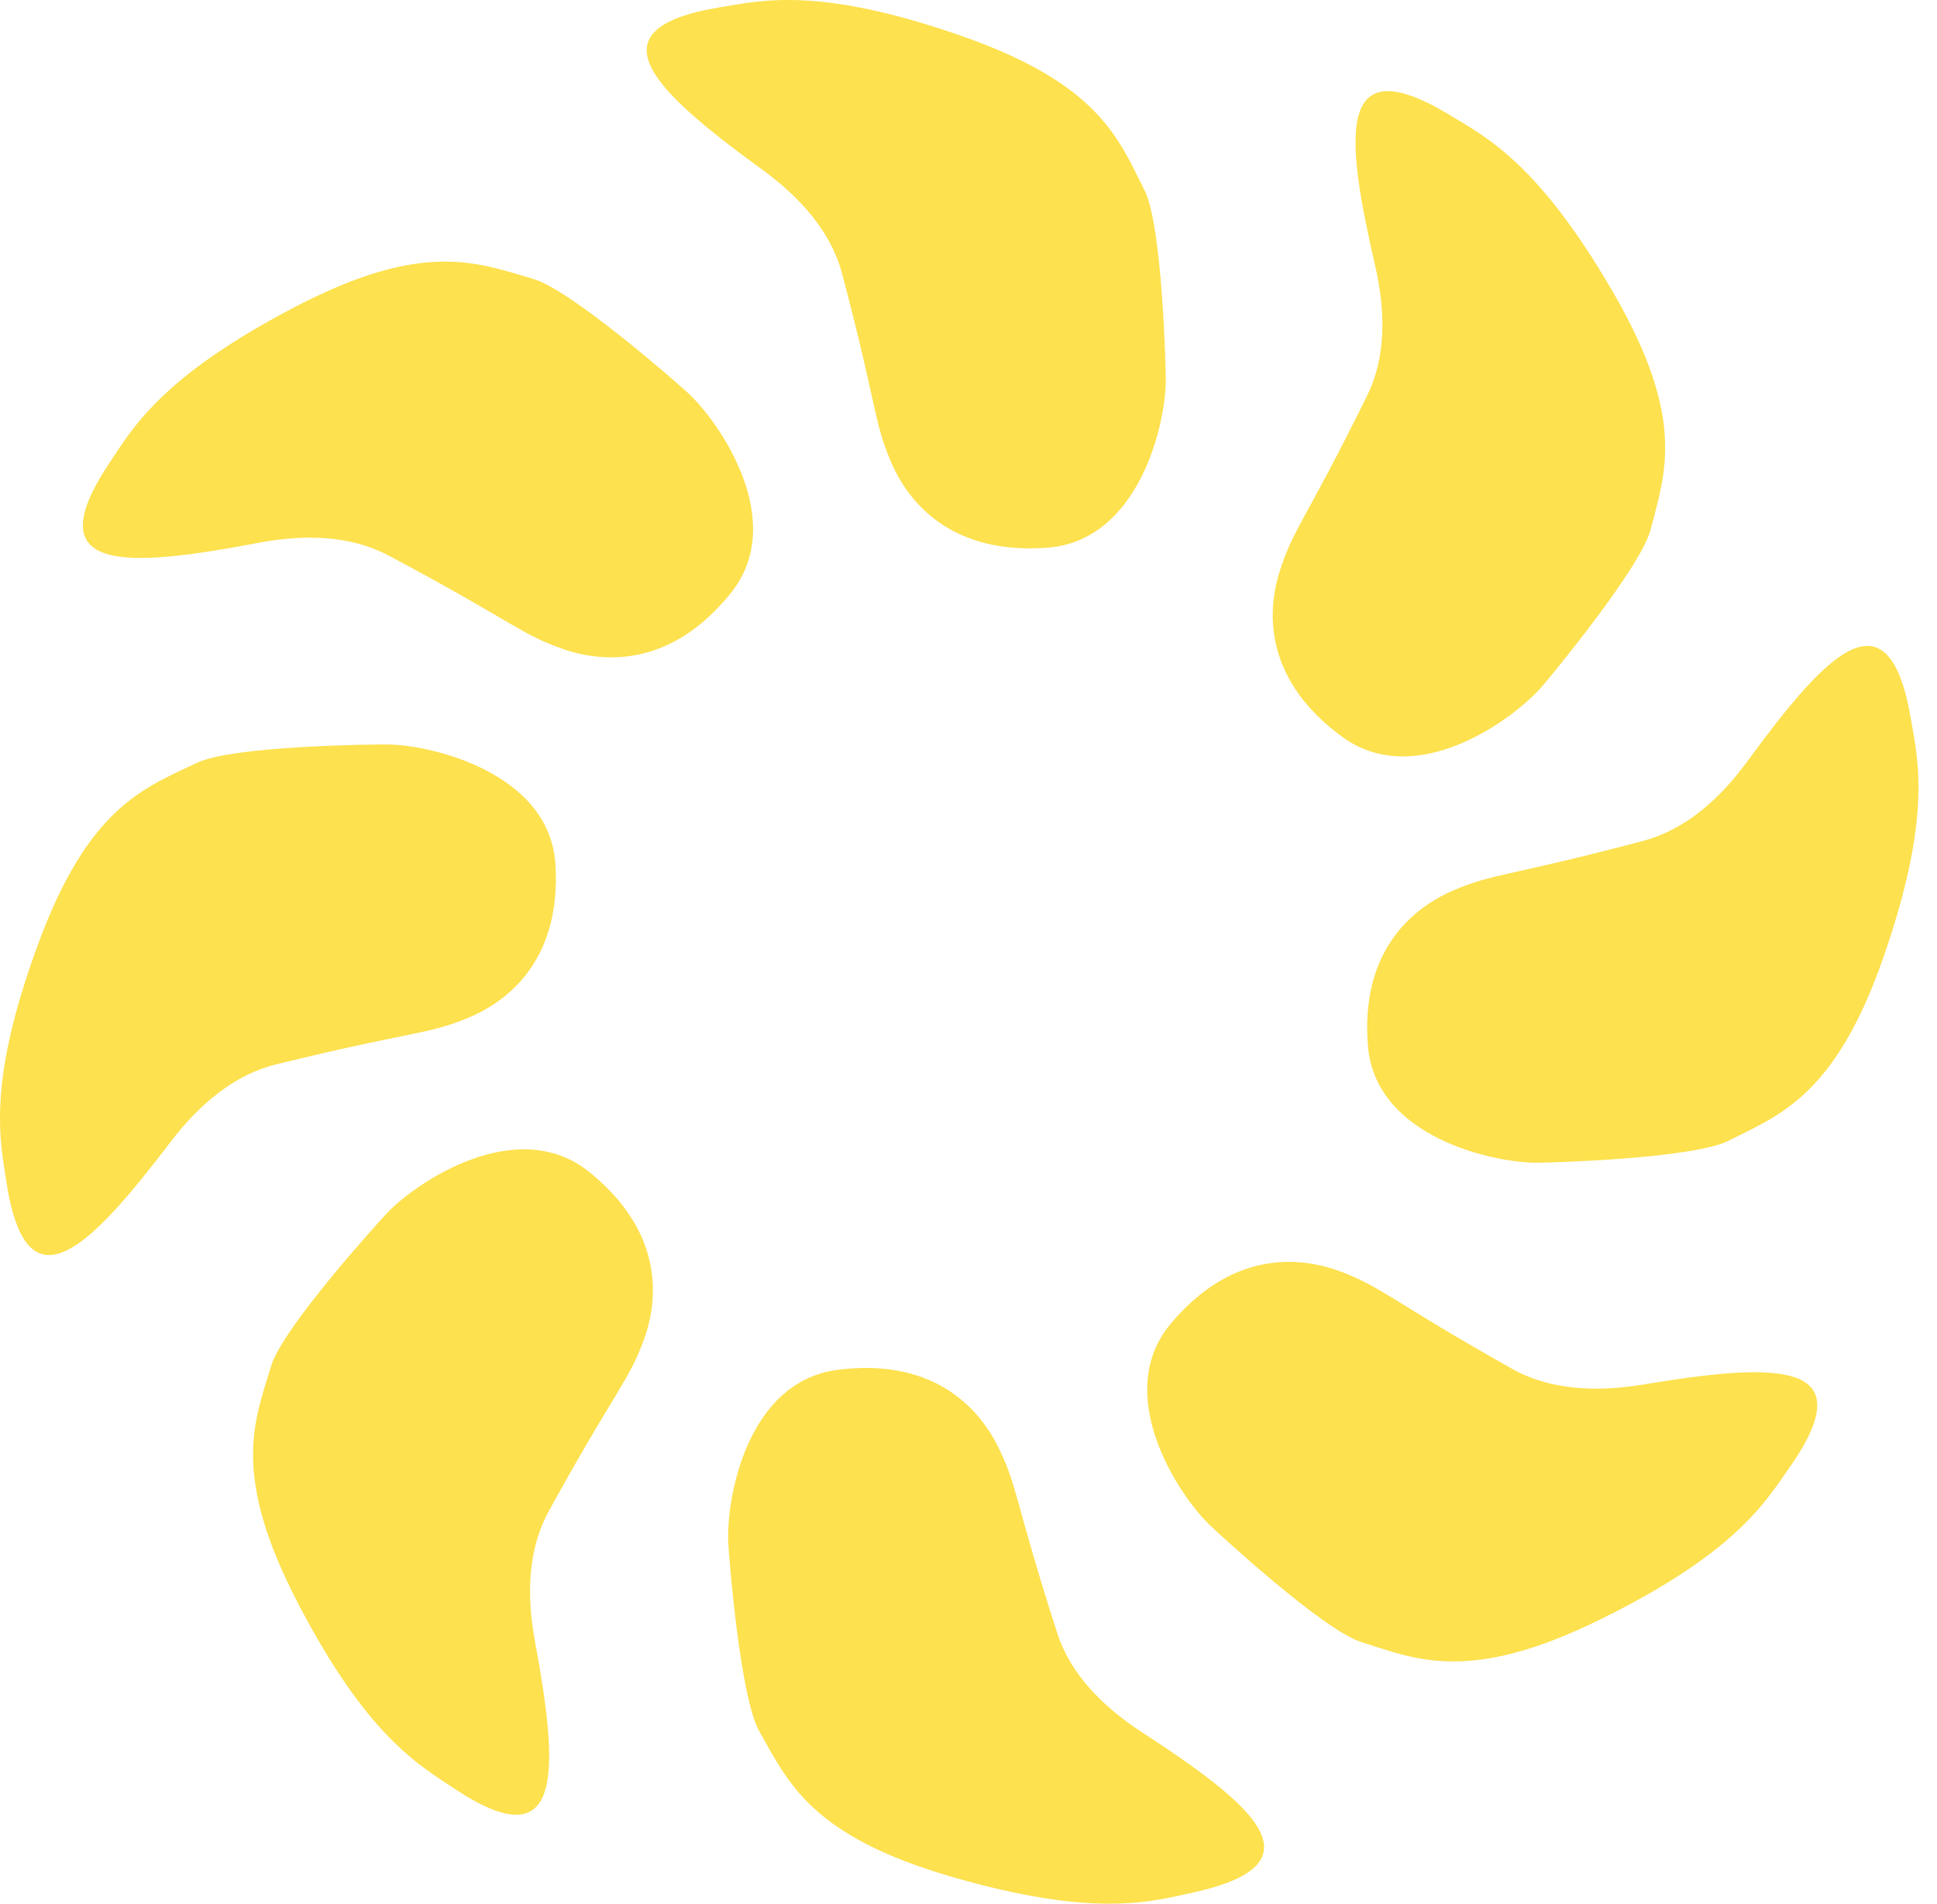
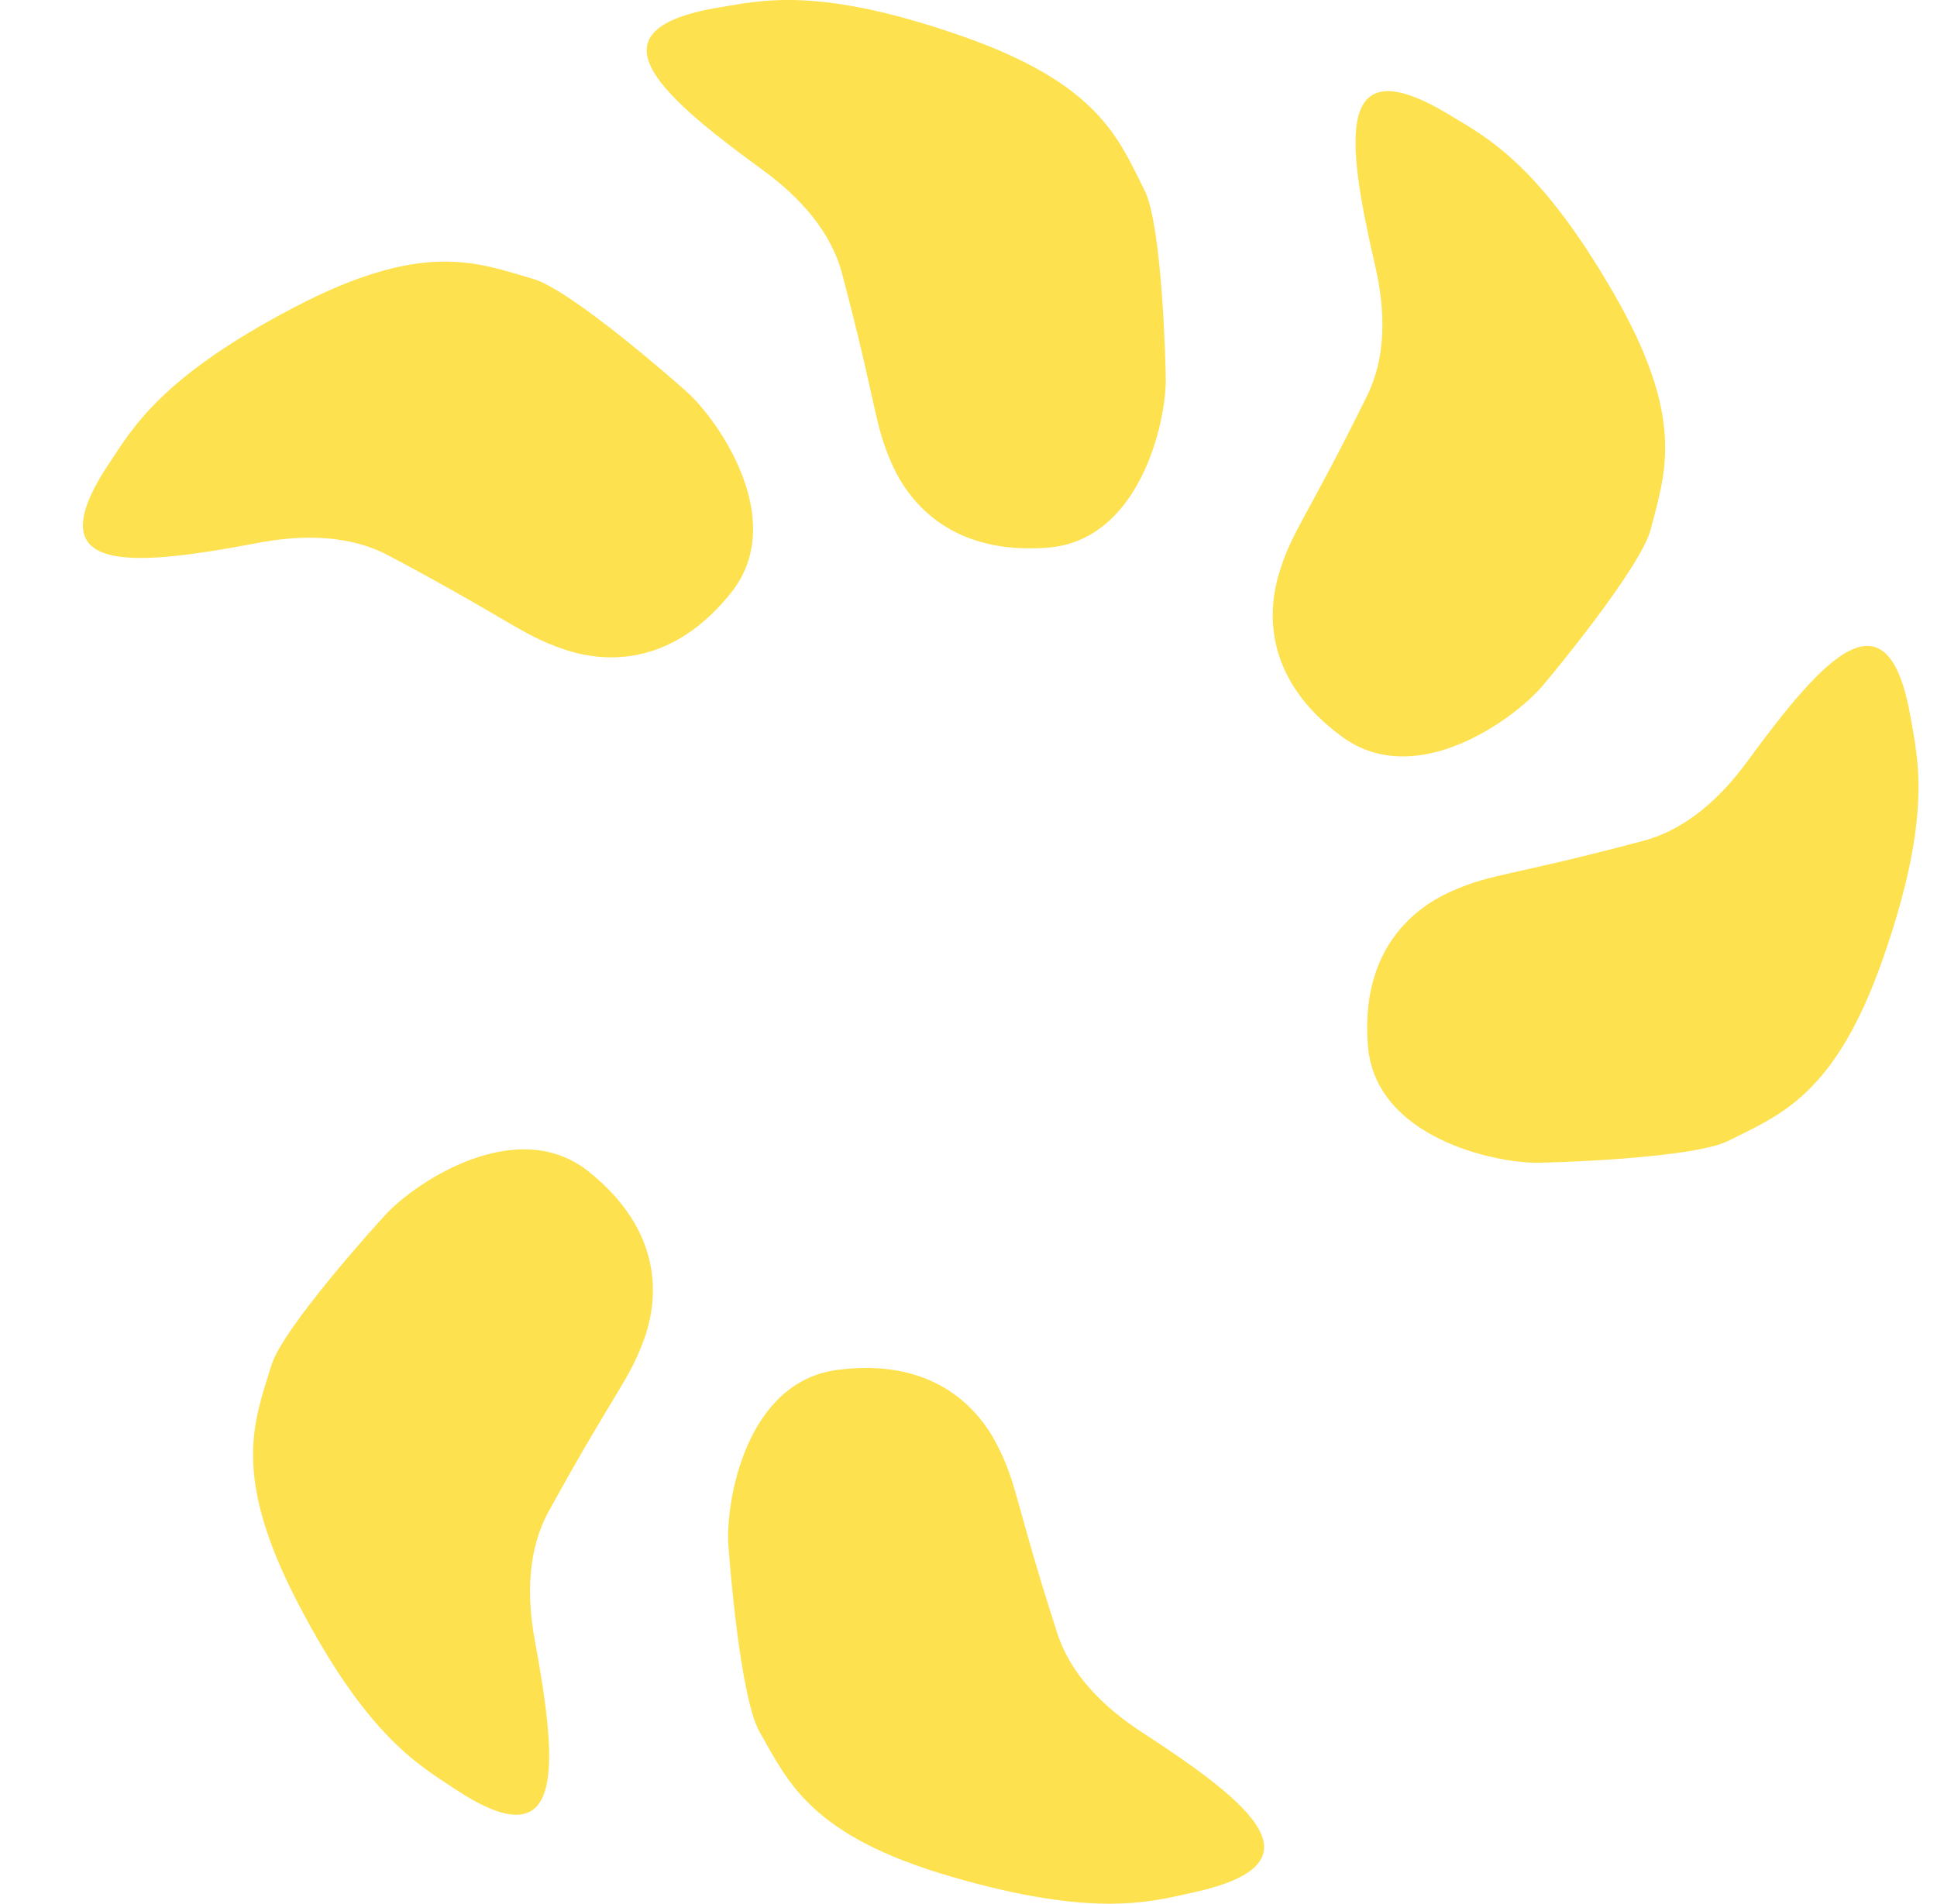
<svg xmlns="http://www.w3.org/2000/svg" width="59" height="58" viewBox="0 0 59 58" fill="none">
  <path d="M25.647 8.328C25.311 7.062 24.379 6.015 23.229 5.177C19.946 2.786 17.905 0.89 21.913 0.225C23.208 0.01 24.934 -0.418 29.25 1.082C33.476 2.551 34.066 4.217 34.862 5.798C35.401 6.869 35.509 11.155 35.509 11.584C35.509 12.888 34.711 16.472 31.905 16.686C29.1 16.9 27.74 15.442 27.157 14.114C26.612 12.87 26.726 12.4 25.647 8.328Z" fill="#FDE14E" />
  <path d="M41.642 12.056C42.222 10.881 42.206 9.483 41.888 8.104C40.979 4.165 40.677 1.399 44.151 3.5C45.272 4.178 46.861 4.975 49.139 8.913C51.37 12.768 50.719 14.411 50.281 16.124C49.984 17.285 47.244 20.598 46.962 20.923C46.103 21.909 43.14 24.103 40.876 22.444C38.612 20.784 38.543 18.798 38.976 17.415C39.382 16.119 39.778 15.837 41.642 12.056Z" fill="#FDE14E" />
  <path d="M50.057 25.617C51.328 25.279 52.379 24.35 53.216 23.206C55.607 19.942 57.511 17.887 58.2 21.874C58.421 23.159 58.861 24.872 57.368 29.165C55.907 33.367 54.233 33.96 52.645 34.757C51.568 35.298 47.252 35.424 46.821 35.425C45.508 35.431 41.895 34.654 41.667 31.869C41.439 29.084 42.902 27.727 44.236 27.143C45.487 26.596 45.961 26.707 50.057 25.617Z" fill="#FDE14E" />
  <path d="M11.838 16.926C10.677 16.308 9.271 16.272 7.871 16.538C3.876 17.296 1.08 17.495 3.321 14.123C4.045 13.035 4.904 11.488 8.95 9.37C12.91 7.297 14.539 8.003 16.247 8.5C17.404 8.838 20.638 11.678 20.954 11.97C21.916 12.858 24.015 15.88 22.262 18.066C20.51 20.253 18.509 20.249 17.133 19.768C15.845 19.317 15.575 18.914 11.838 16.926Z" fill="#FDE14E" />
-   <path d="M8.41 32.428C7.132 32.742 6.064 33.651 5.205 34.779C2.752 37.998 0.809 40.017 0.197 36.018C-0 34.729 -0.406 33.008 1.168 28.744C2.709 24.57 4.395 24.008 5.998 23.241C7.085 22.721 11.403 22.675 11.834 22.682C13.147 22.701 16.744 23.545 16.918 26.334C17.093 29.123 15.604 30.452 14.259 31.011C12.998 31.535 12.526 31.415 8.41 32.428Z" fill="#FDE14E" />
  <path d="M16.712 46.047C16.081 47.195 16.034 48.592 16.291 49.984C17.023 53.958 17.201 56.736 13.824 54.483C12.734 53.757 11.183 52.891 9.082 48.857C7.026 44.907 7.749 43.295 8.264 41.603C8.612 40.456 11.498 37.266 11.794 36.954C12.695 36.007 15.754 33.946 17.942 35.703C20.129 37.46 20.11 39.448 19.615 40.81C19.151 42.087 18.743 42.351 16.712 46.047Z" fill="#FDE14E" />
  <path d="M32.203 49.757C32.605 51.003 33.591 52 34.784 52.777C38.189 54.994 40.327 56.781 36.36 57.654C35.078 57.935 33.376 58.453 28.987 57.179C24.689 55.932 24.013 54.3 23.135 52.762C22.54 51.721 22.206 47.446 22.183 47.017C22.114 45.716 22.722 42.095 25.513 41.735C28.303 41.375 29.738 42.761 30.39 44.056C31 45.27 30.911 45.746 32.203 49.757Z" fill="#FDE14E" />
-   <path d="M46.062 41.706C47.208 42.35 48.613 42.419 50.019 42.187C54.032 41.523 56.832 41.389 54.51 44.707C53.761 45.778 52.865 47.305 48.77 49.326C44.761 51.305 43.148 50.562 41.453 50.024C40.304 49.66 37.138 46.744 36.829 46.445C35.889 45.535 33.862 42.465 35.666 40.321C37.47 38.176 39.471 38.227 40.835 38.74C42.113 39.221 42.373 39.63 46.062 41.706Z" fill="#FDE14E" />
</svg>